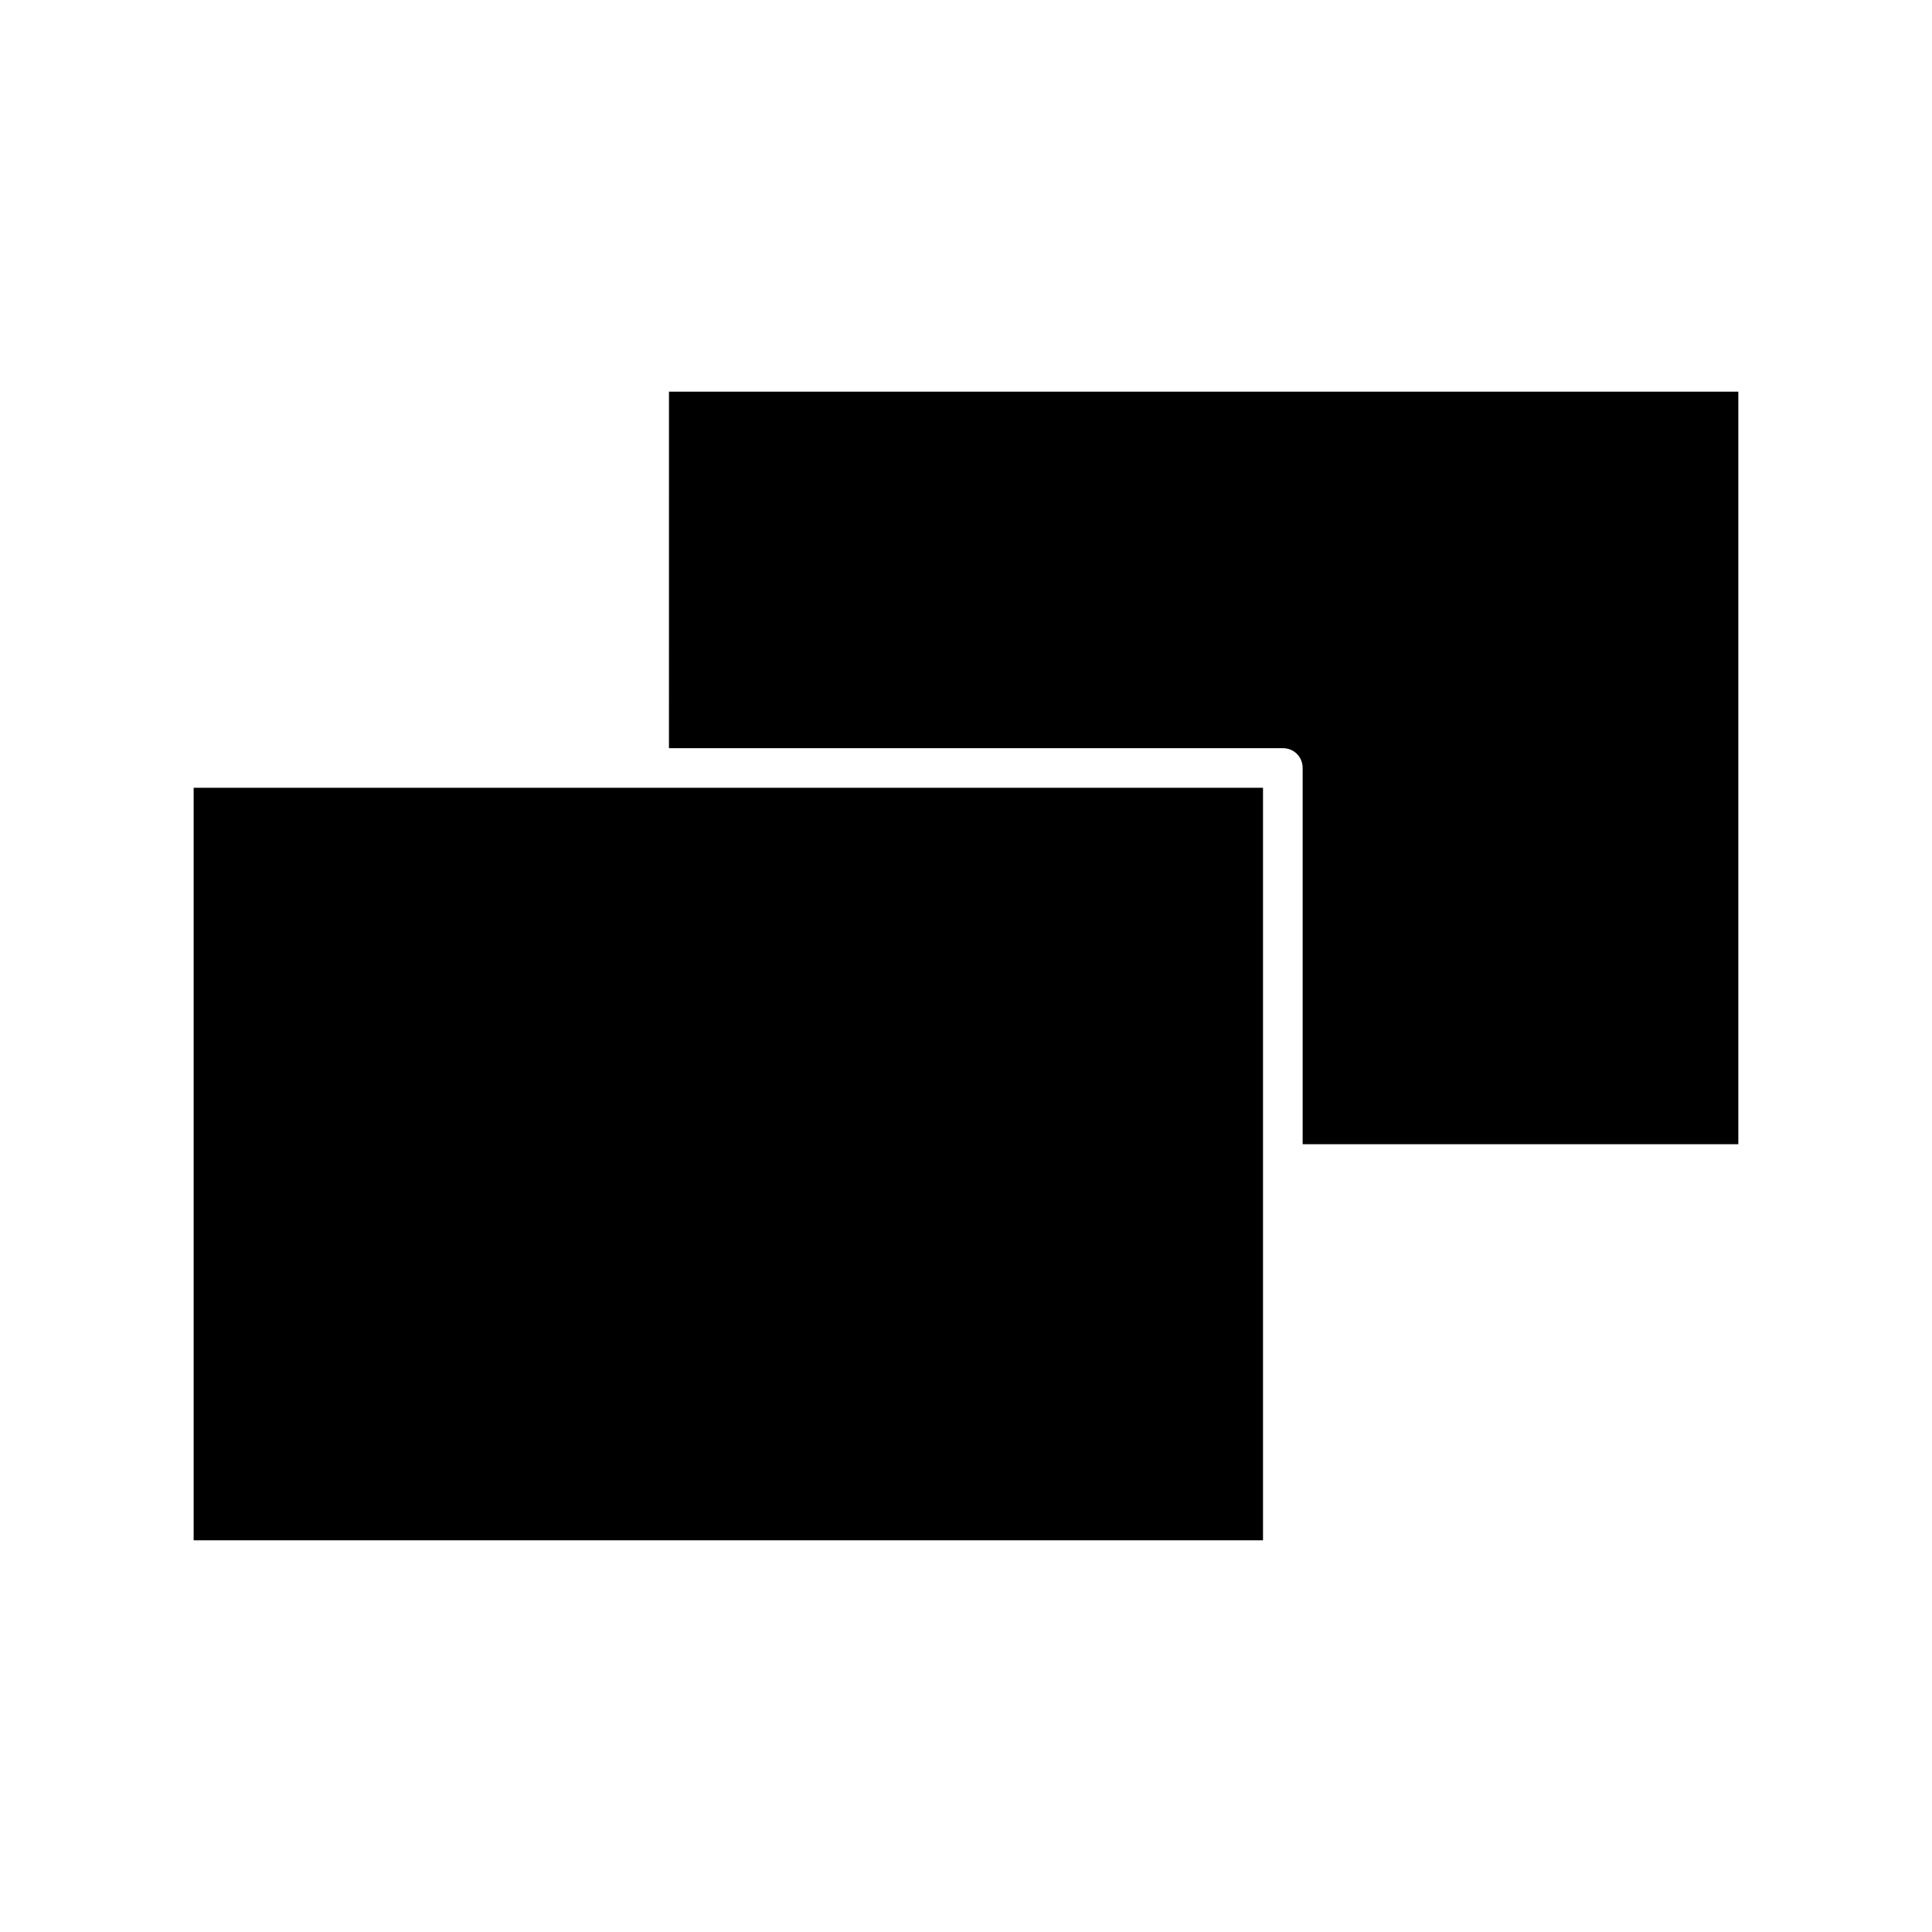
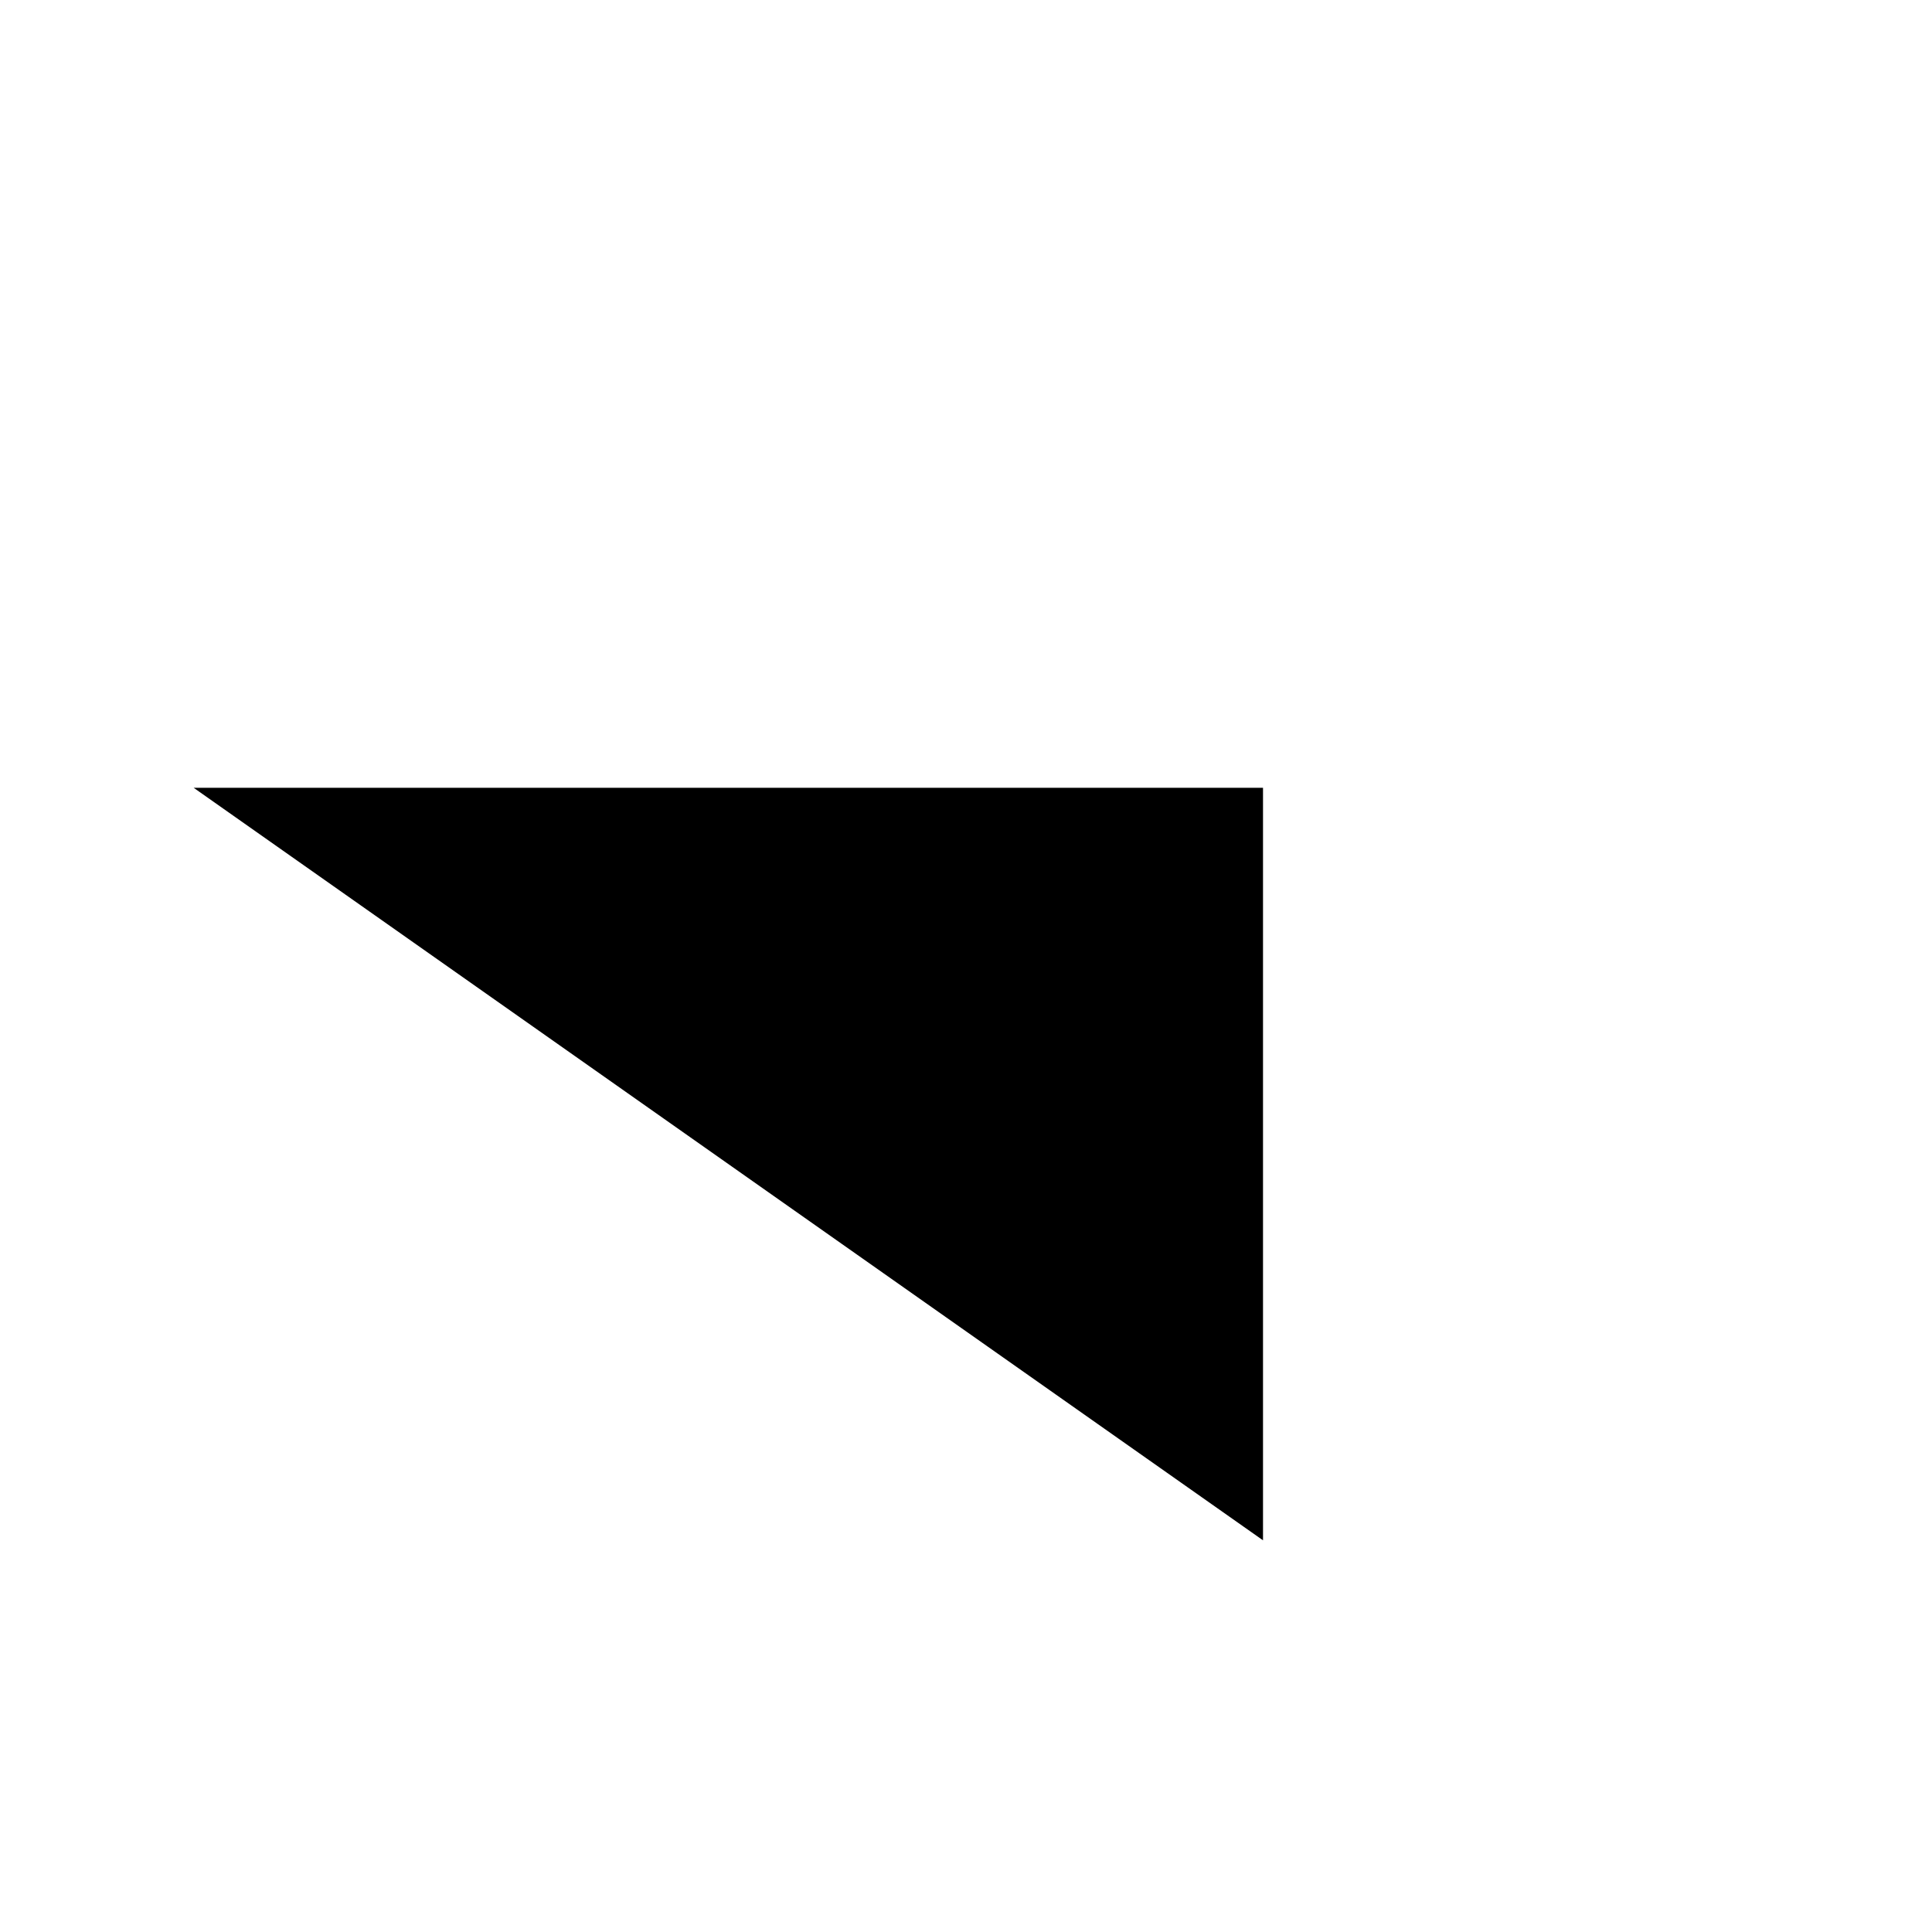
<svg xmlns="http://www.w3.org/2000/svg" fill="#000000" width="800px" height="800px" version="1.1" viewBox="144 144 512 512">
  <g>
-     <path d="m321.28 342.27h162.69c2.938 0 5.246 2.309 5.246 5.246v99.711h115.46v-199.43h-283.39z" />
-     <path d="m195.32 352.77h283.39v199.43h-283.39z" />
+     <path d="m195.32 352.77h283.39v199.43z" />
  </g>
</svg>